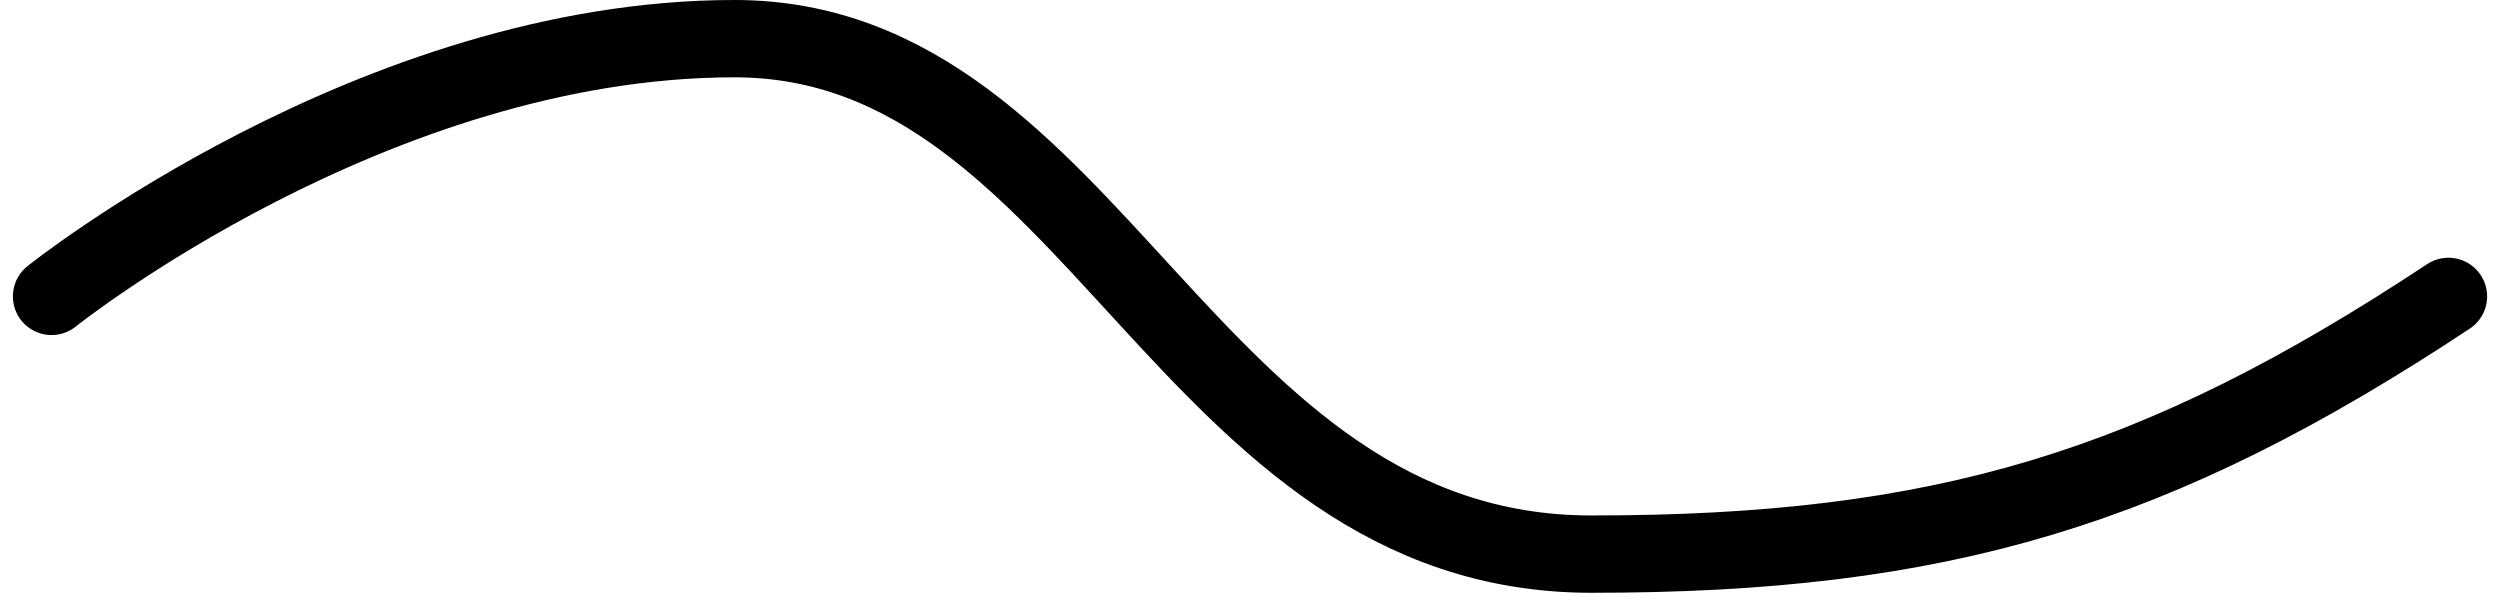
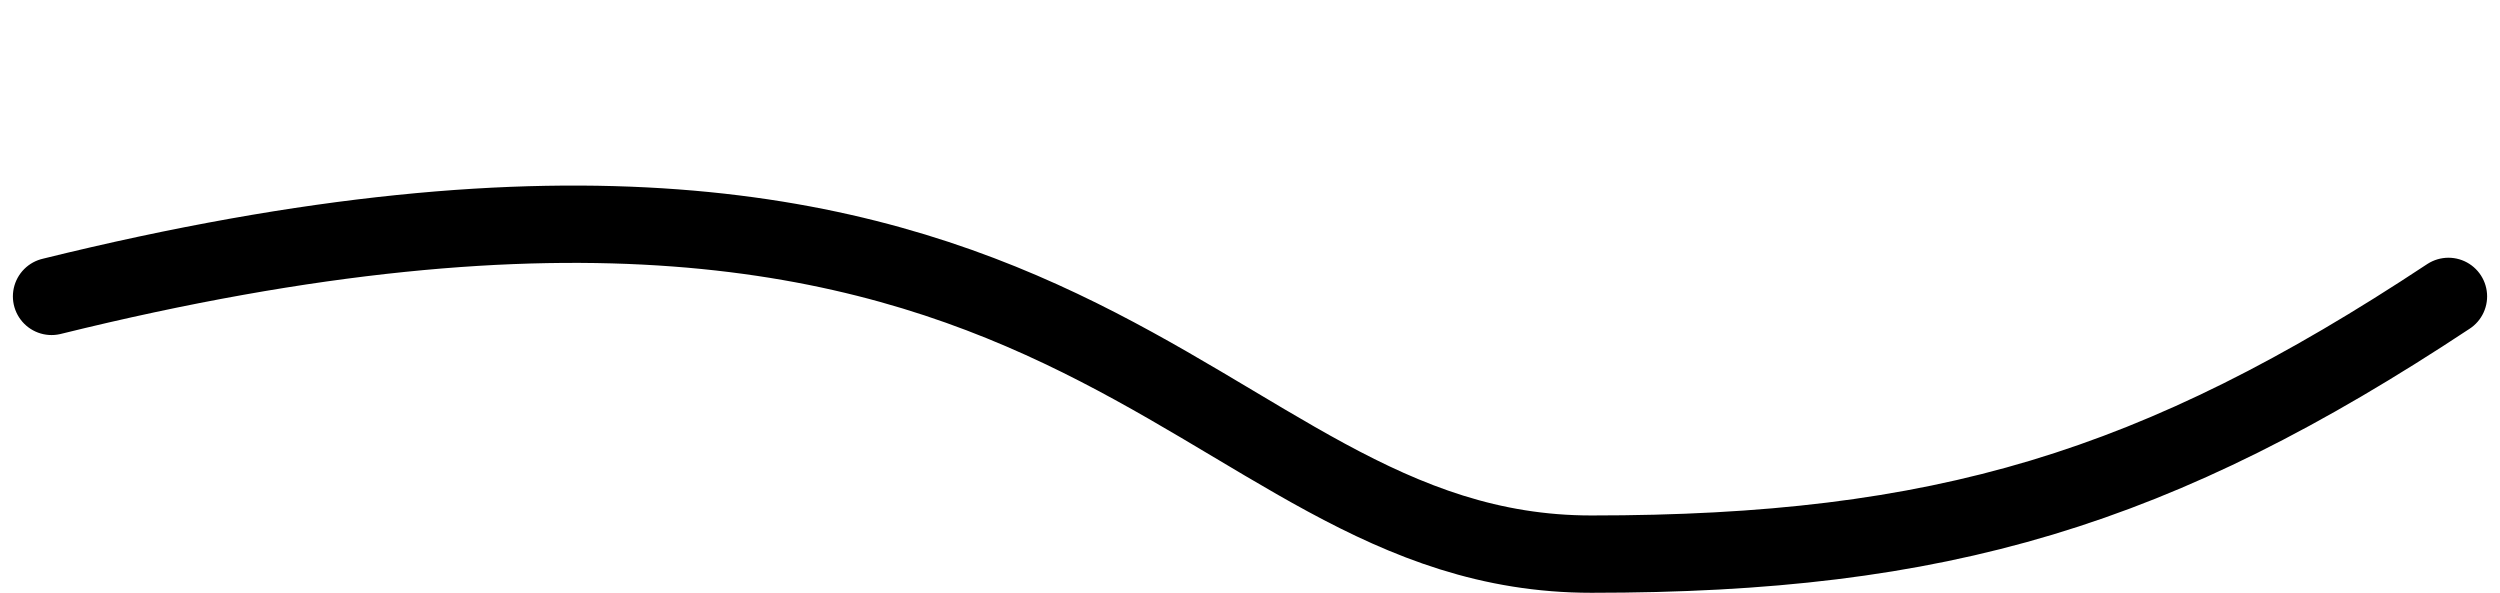
<svg xmlns="http://www.w3.org/2000/svg" width="97" height="23" viewBox="0 0 97 23" fill="none">
-   <path d="M2 11.5C2 11.5 14.5 1.5 28.5 1.5C42.5 1.5 46 21.5 61.75 21.5C75.309 21.5 83.69 18.98 95 11.5" stroke="black" stroke-width="3" stroke-linecap="round" />
+   <path d="M2 11.5C42.5 1.5 46 21.5 61.75 21.5C75.309 21.5 83.69 18.98 95 11.5" stroke="black" stroke-width="3" stroke-linecap="round" />
</svg>